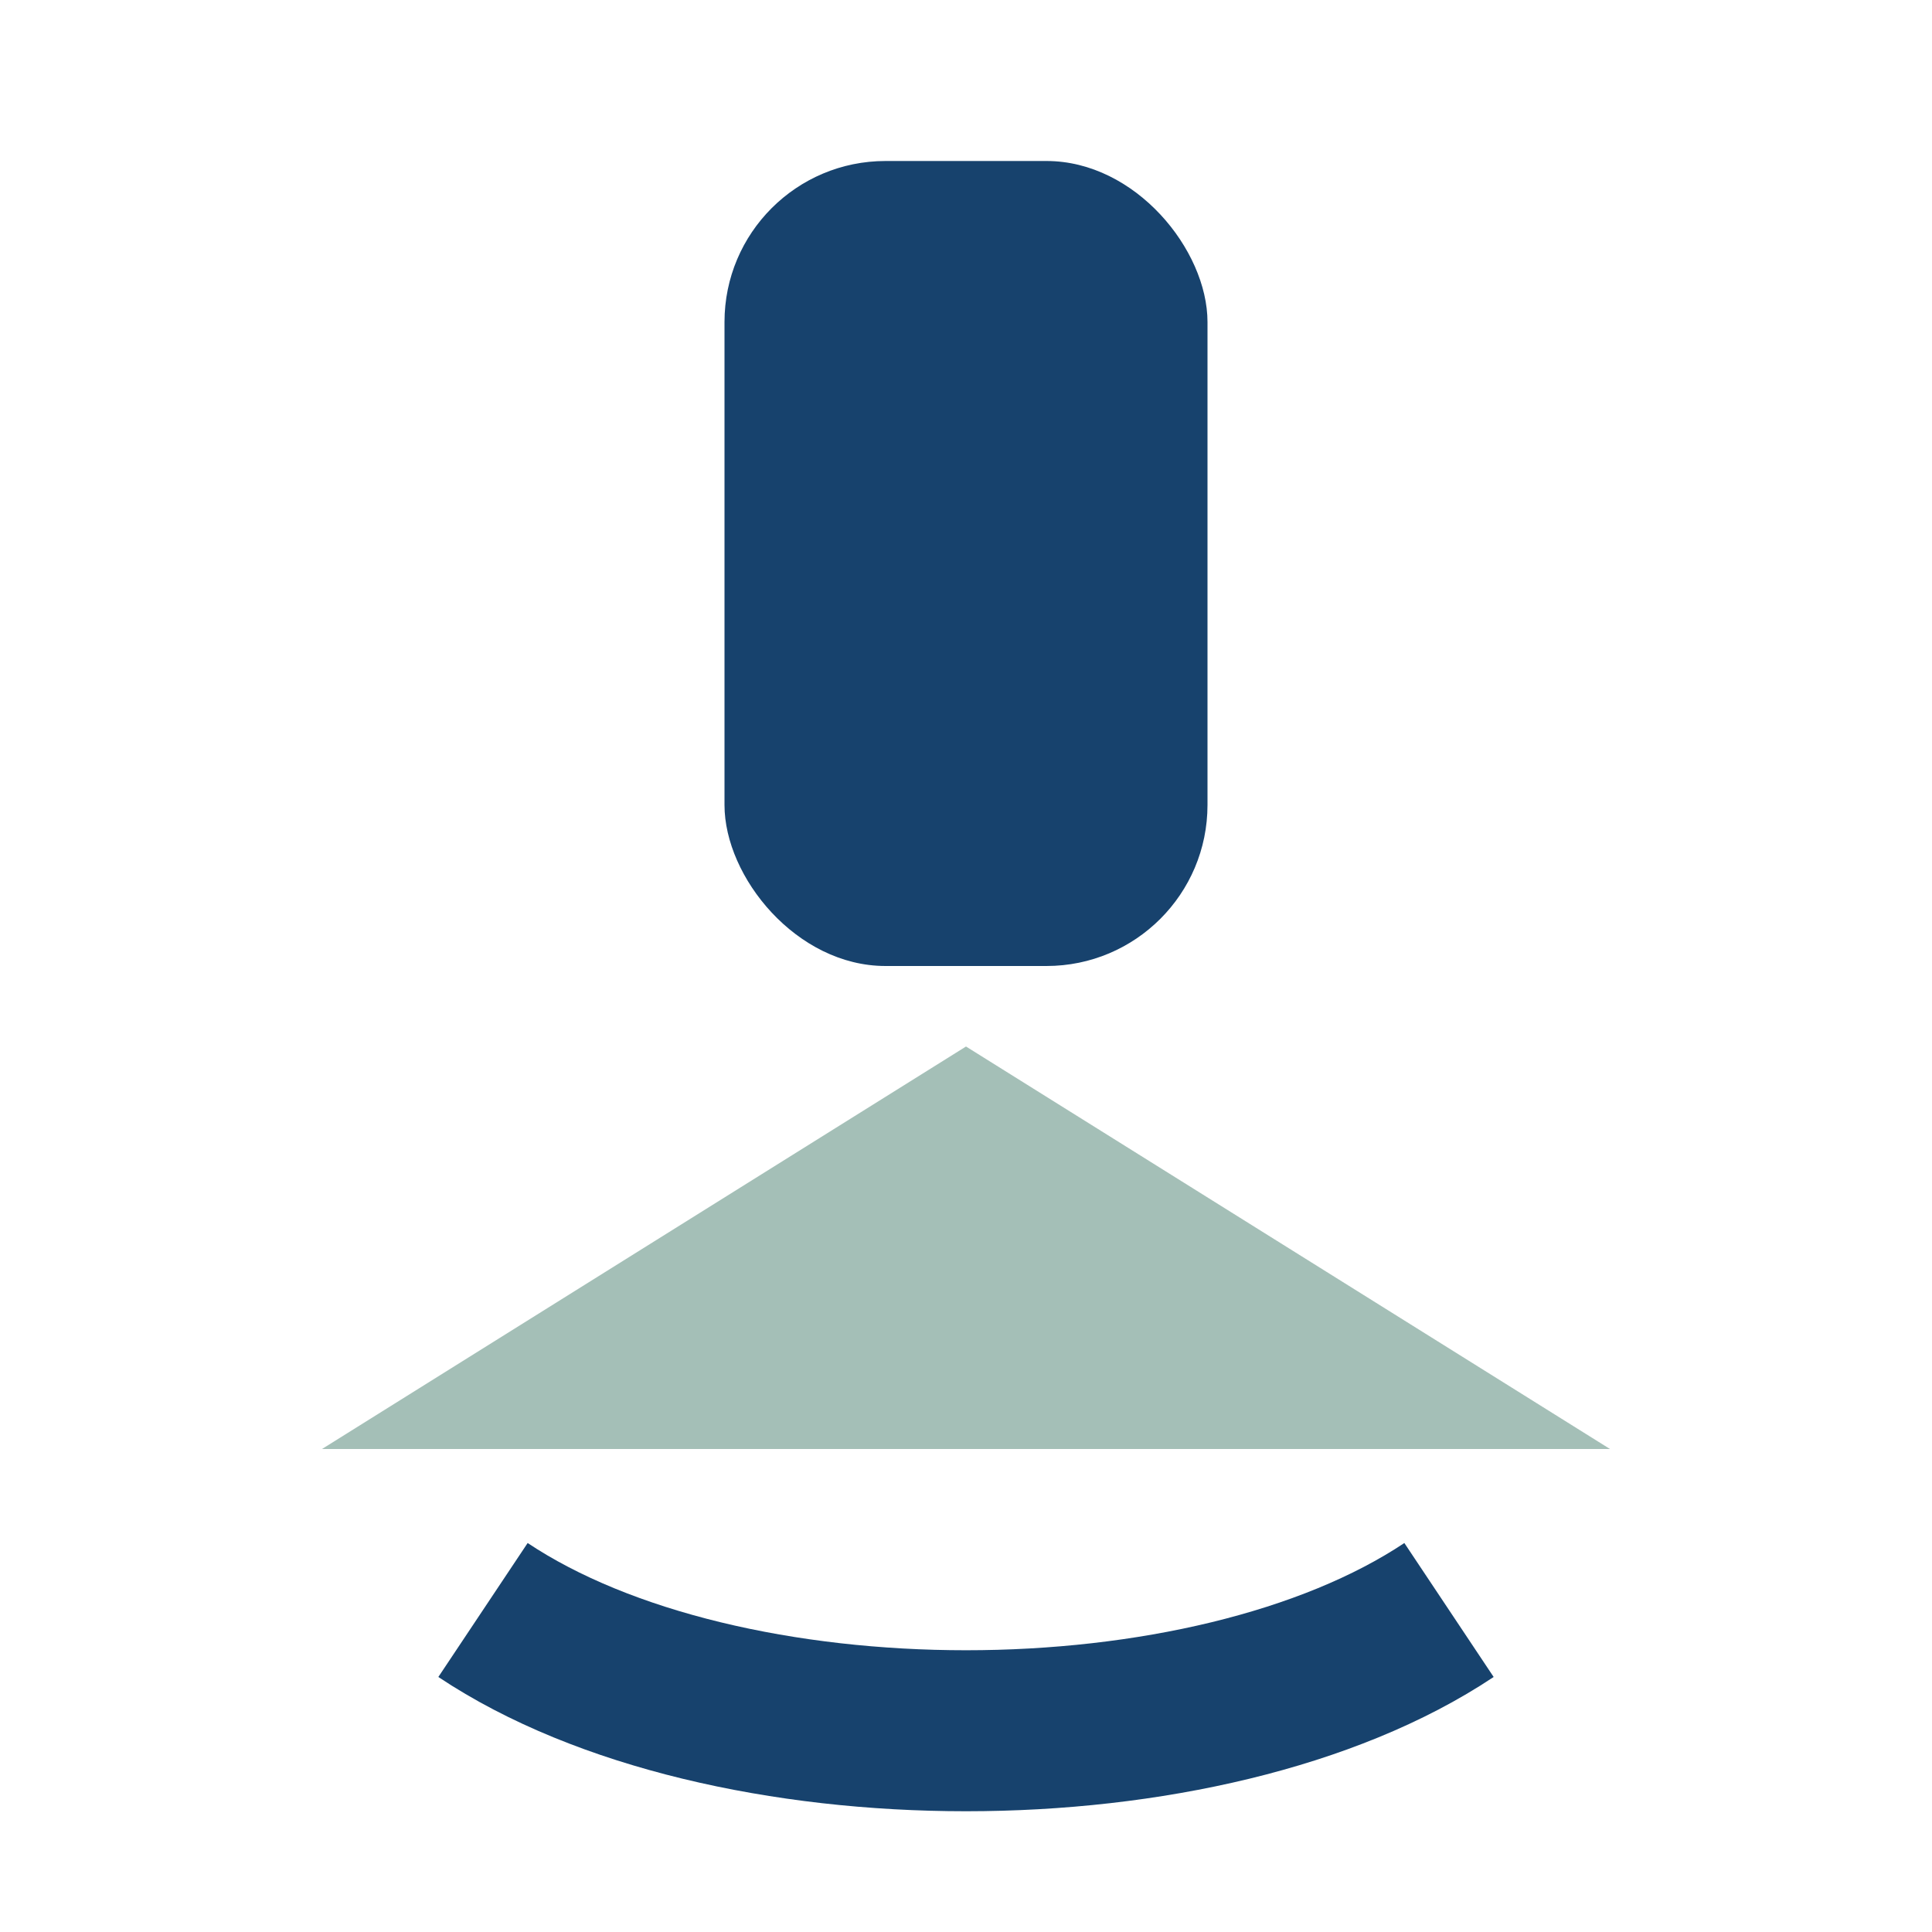
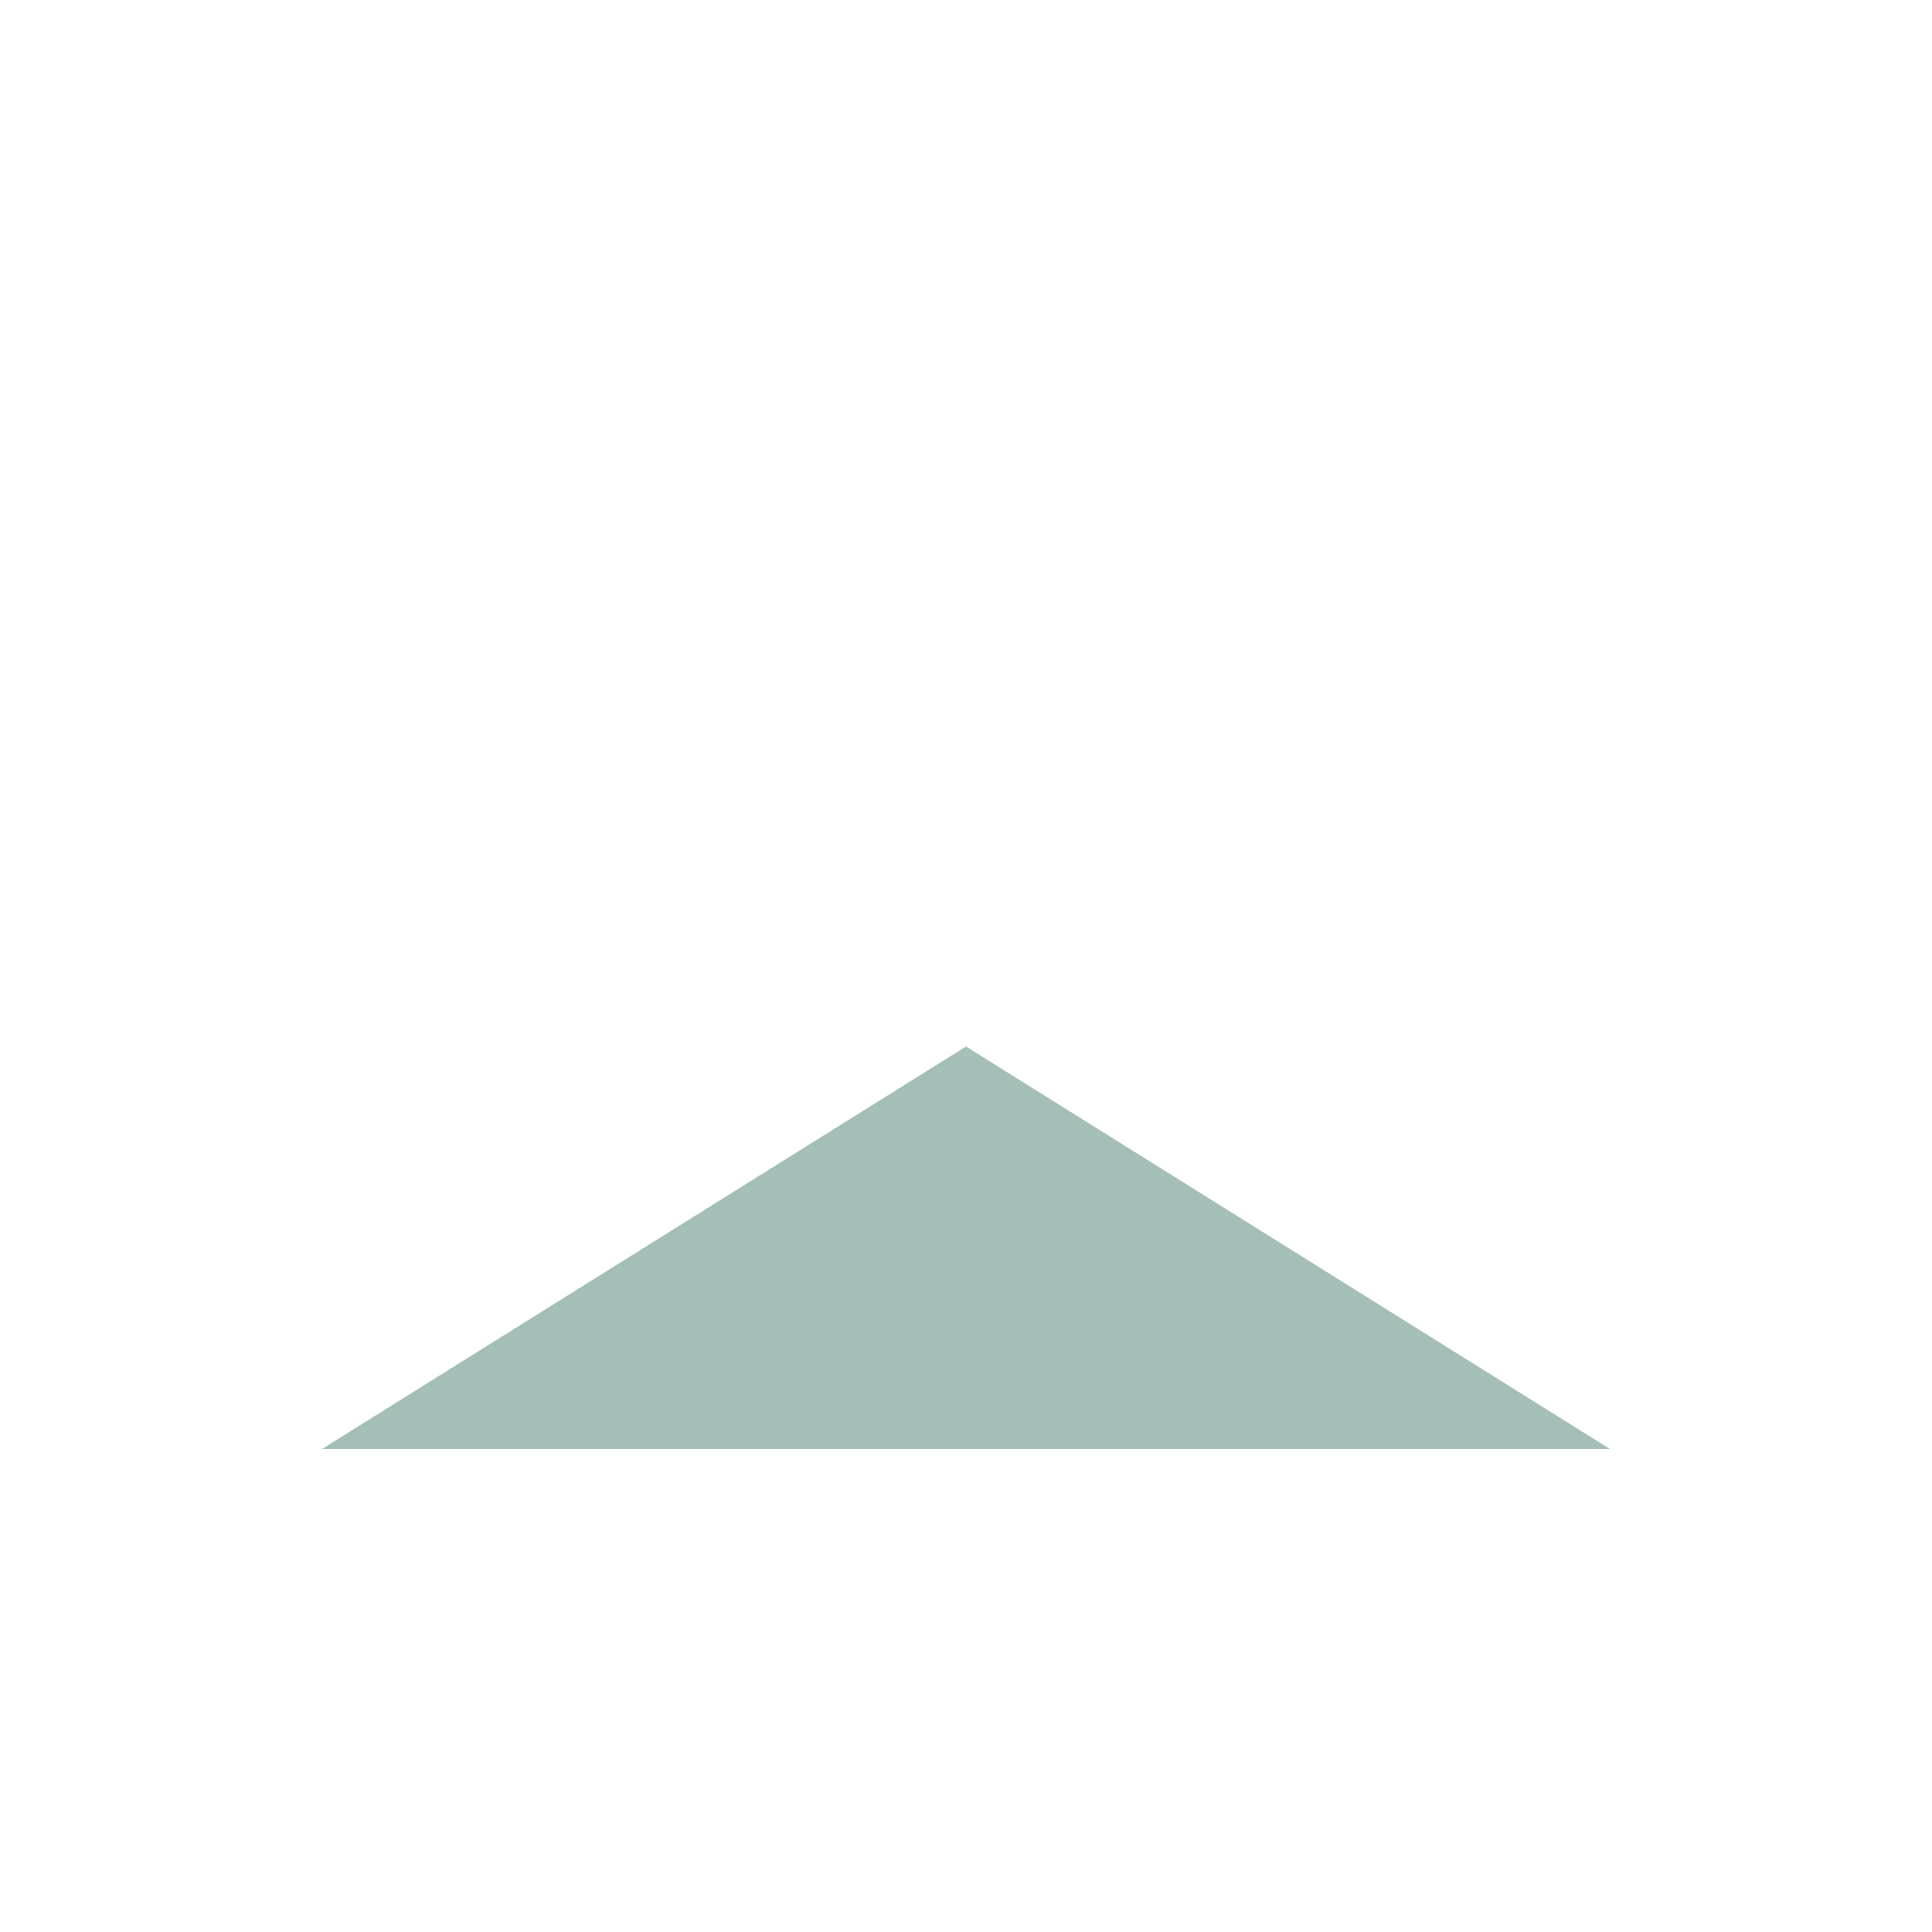
<svg xmlns="http://www.w3.org/2000/svg" width="24" height="24" viewBox="0 0 24 24">
-   <rect x="9" y="2" width="6" height="10" rx="2" fill="#17426D" />
  <polygon points="4,18 20,18 12,13" fill="#A4BFB7" />
-   <path d="M6 20c3 2 9 2 12 0" stroke="#17426D" stroke-width="2" fill="none" />
</svg>